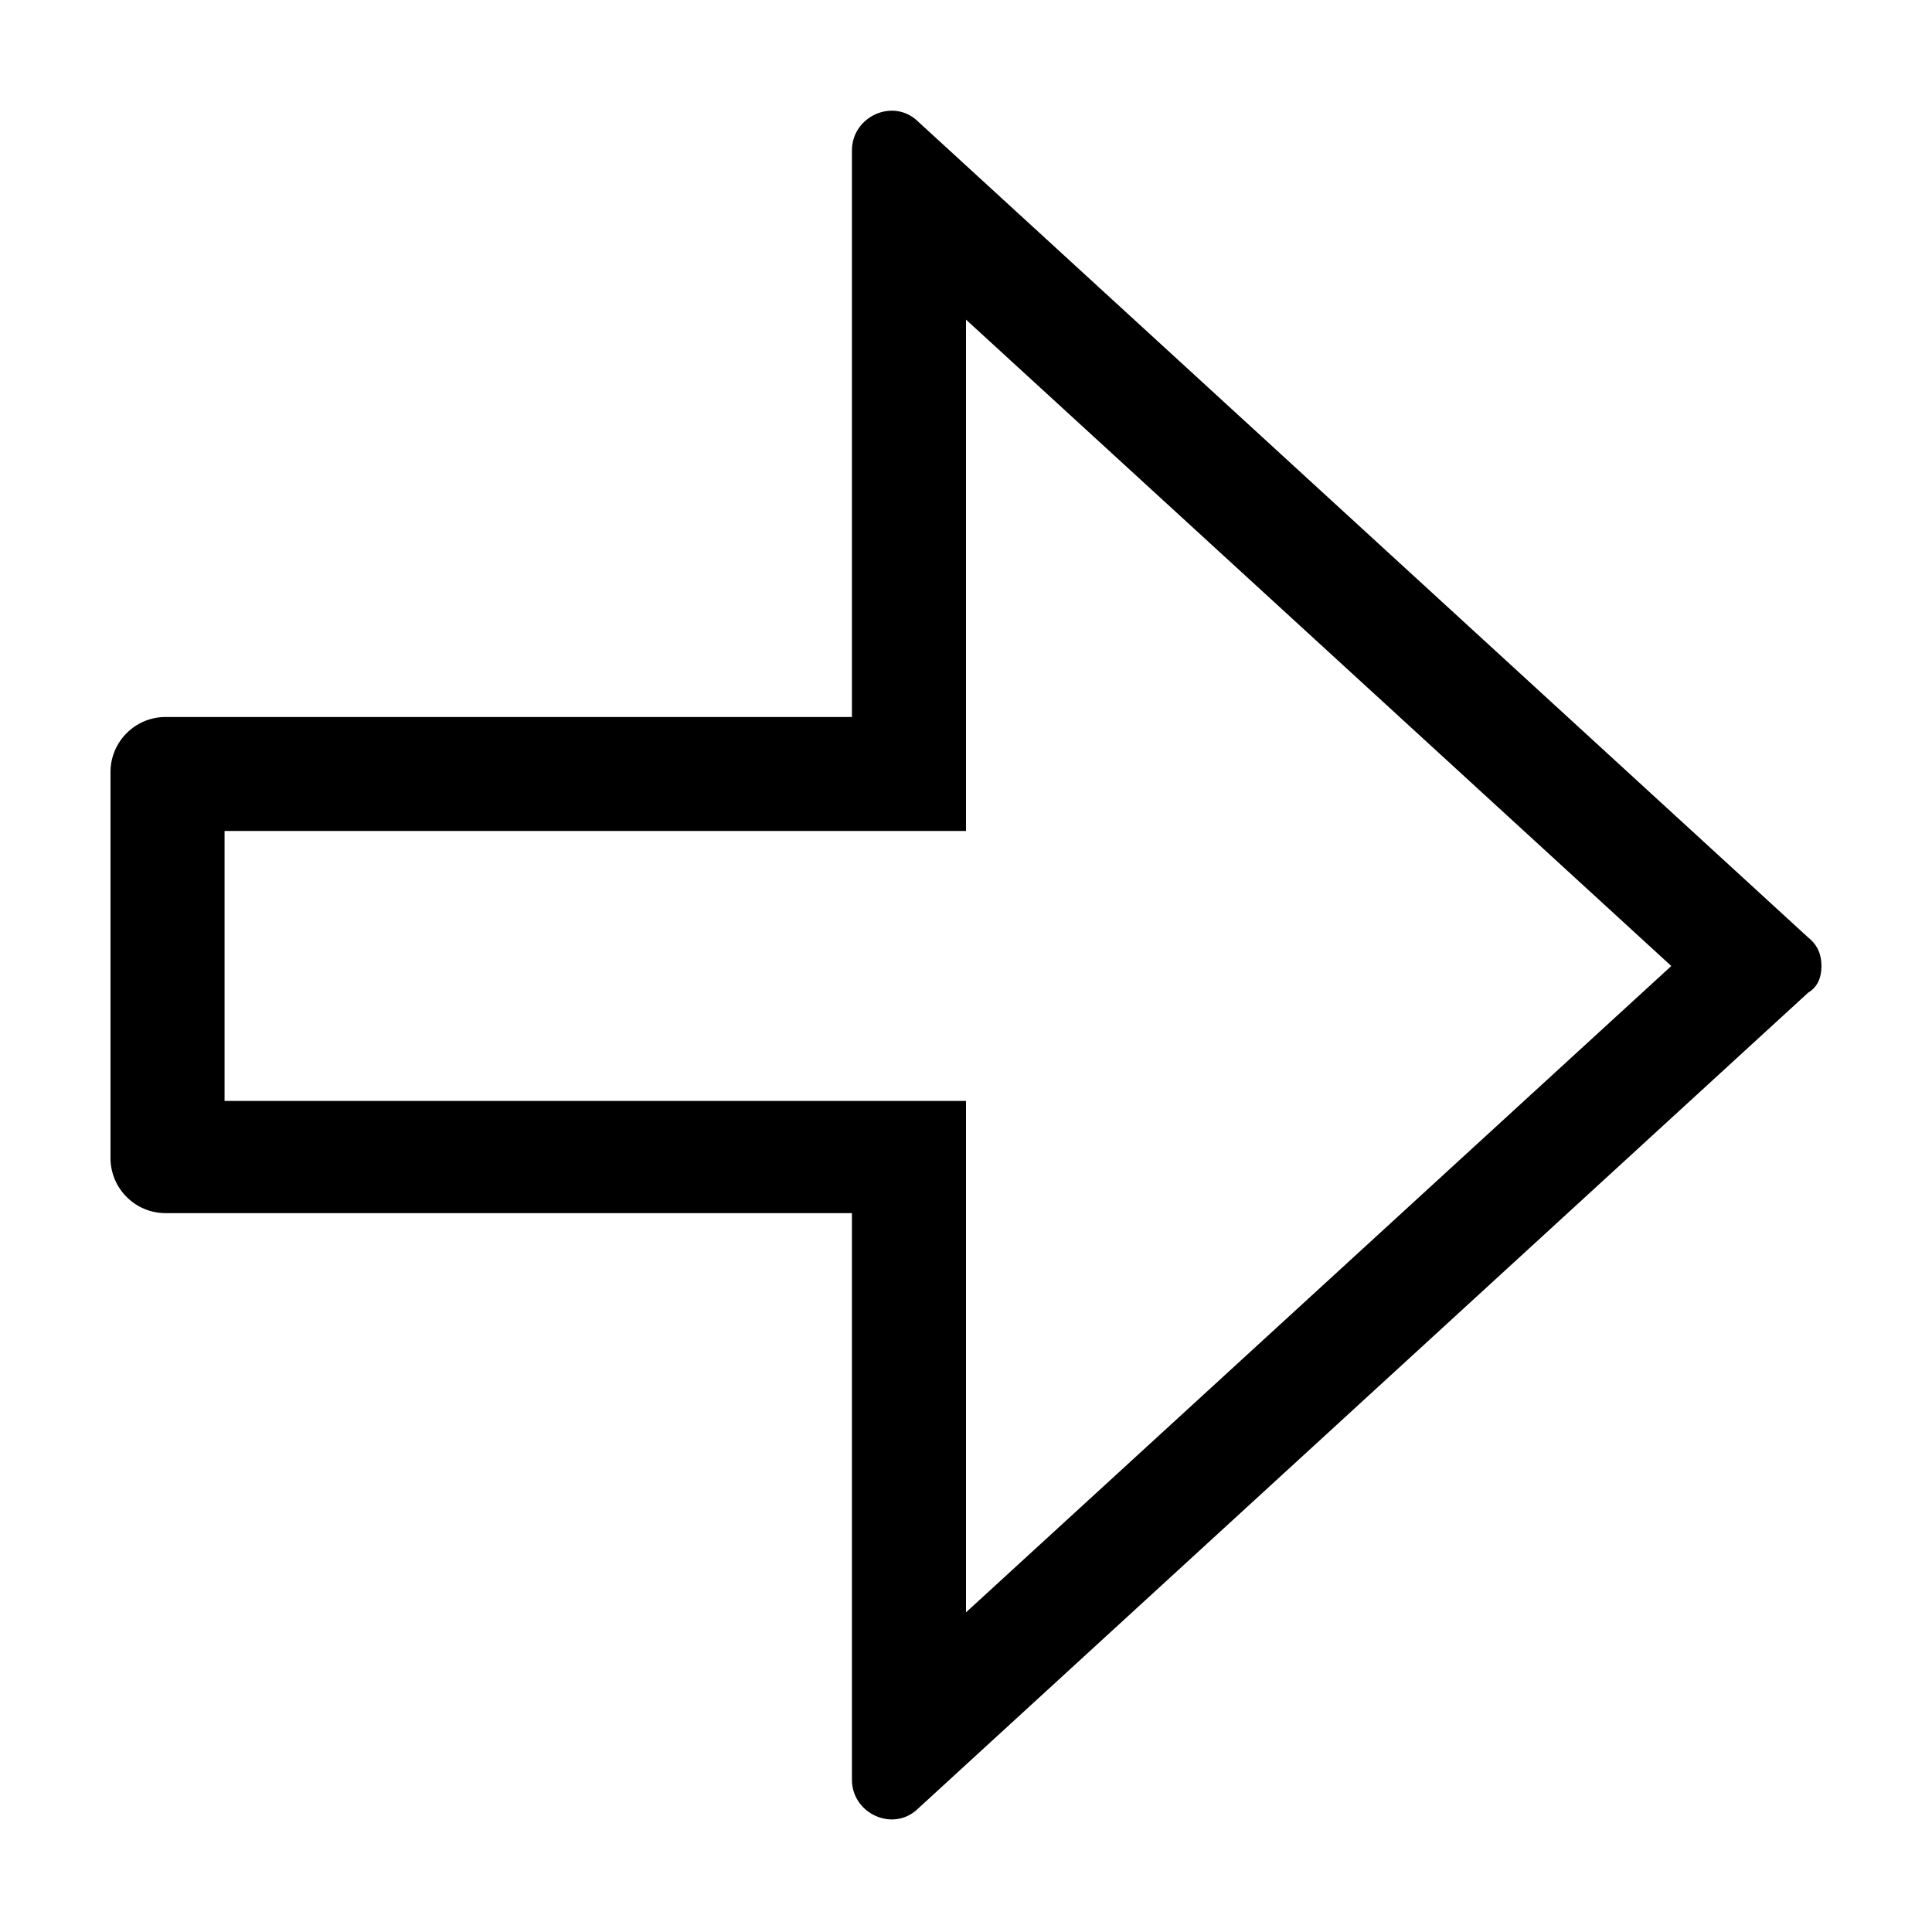
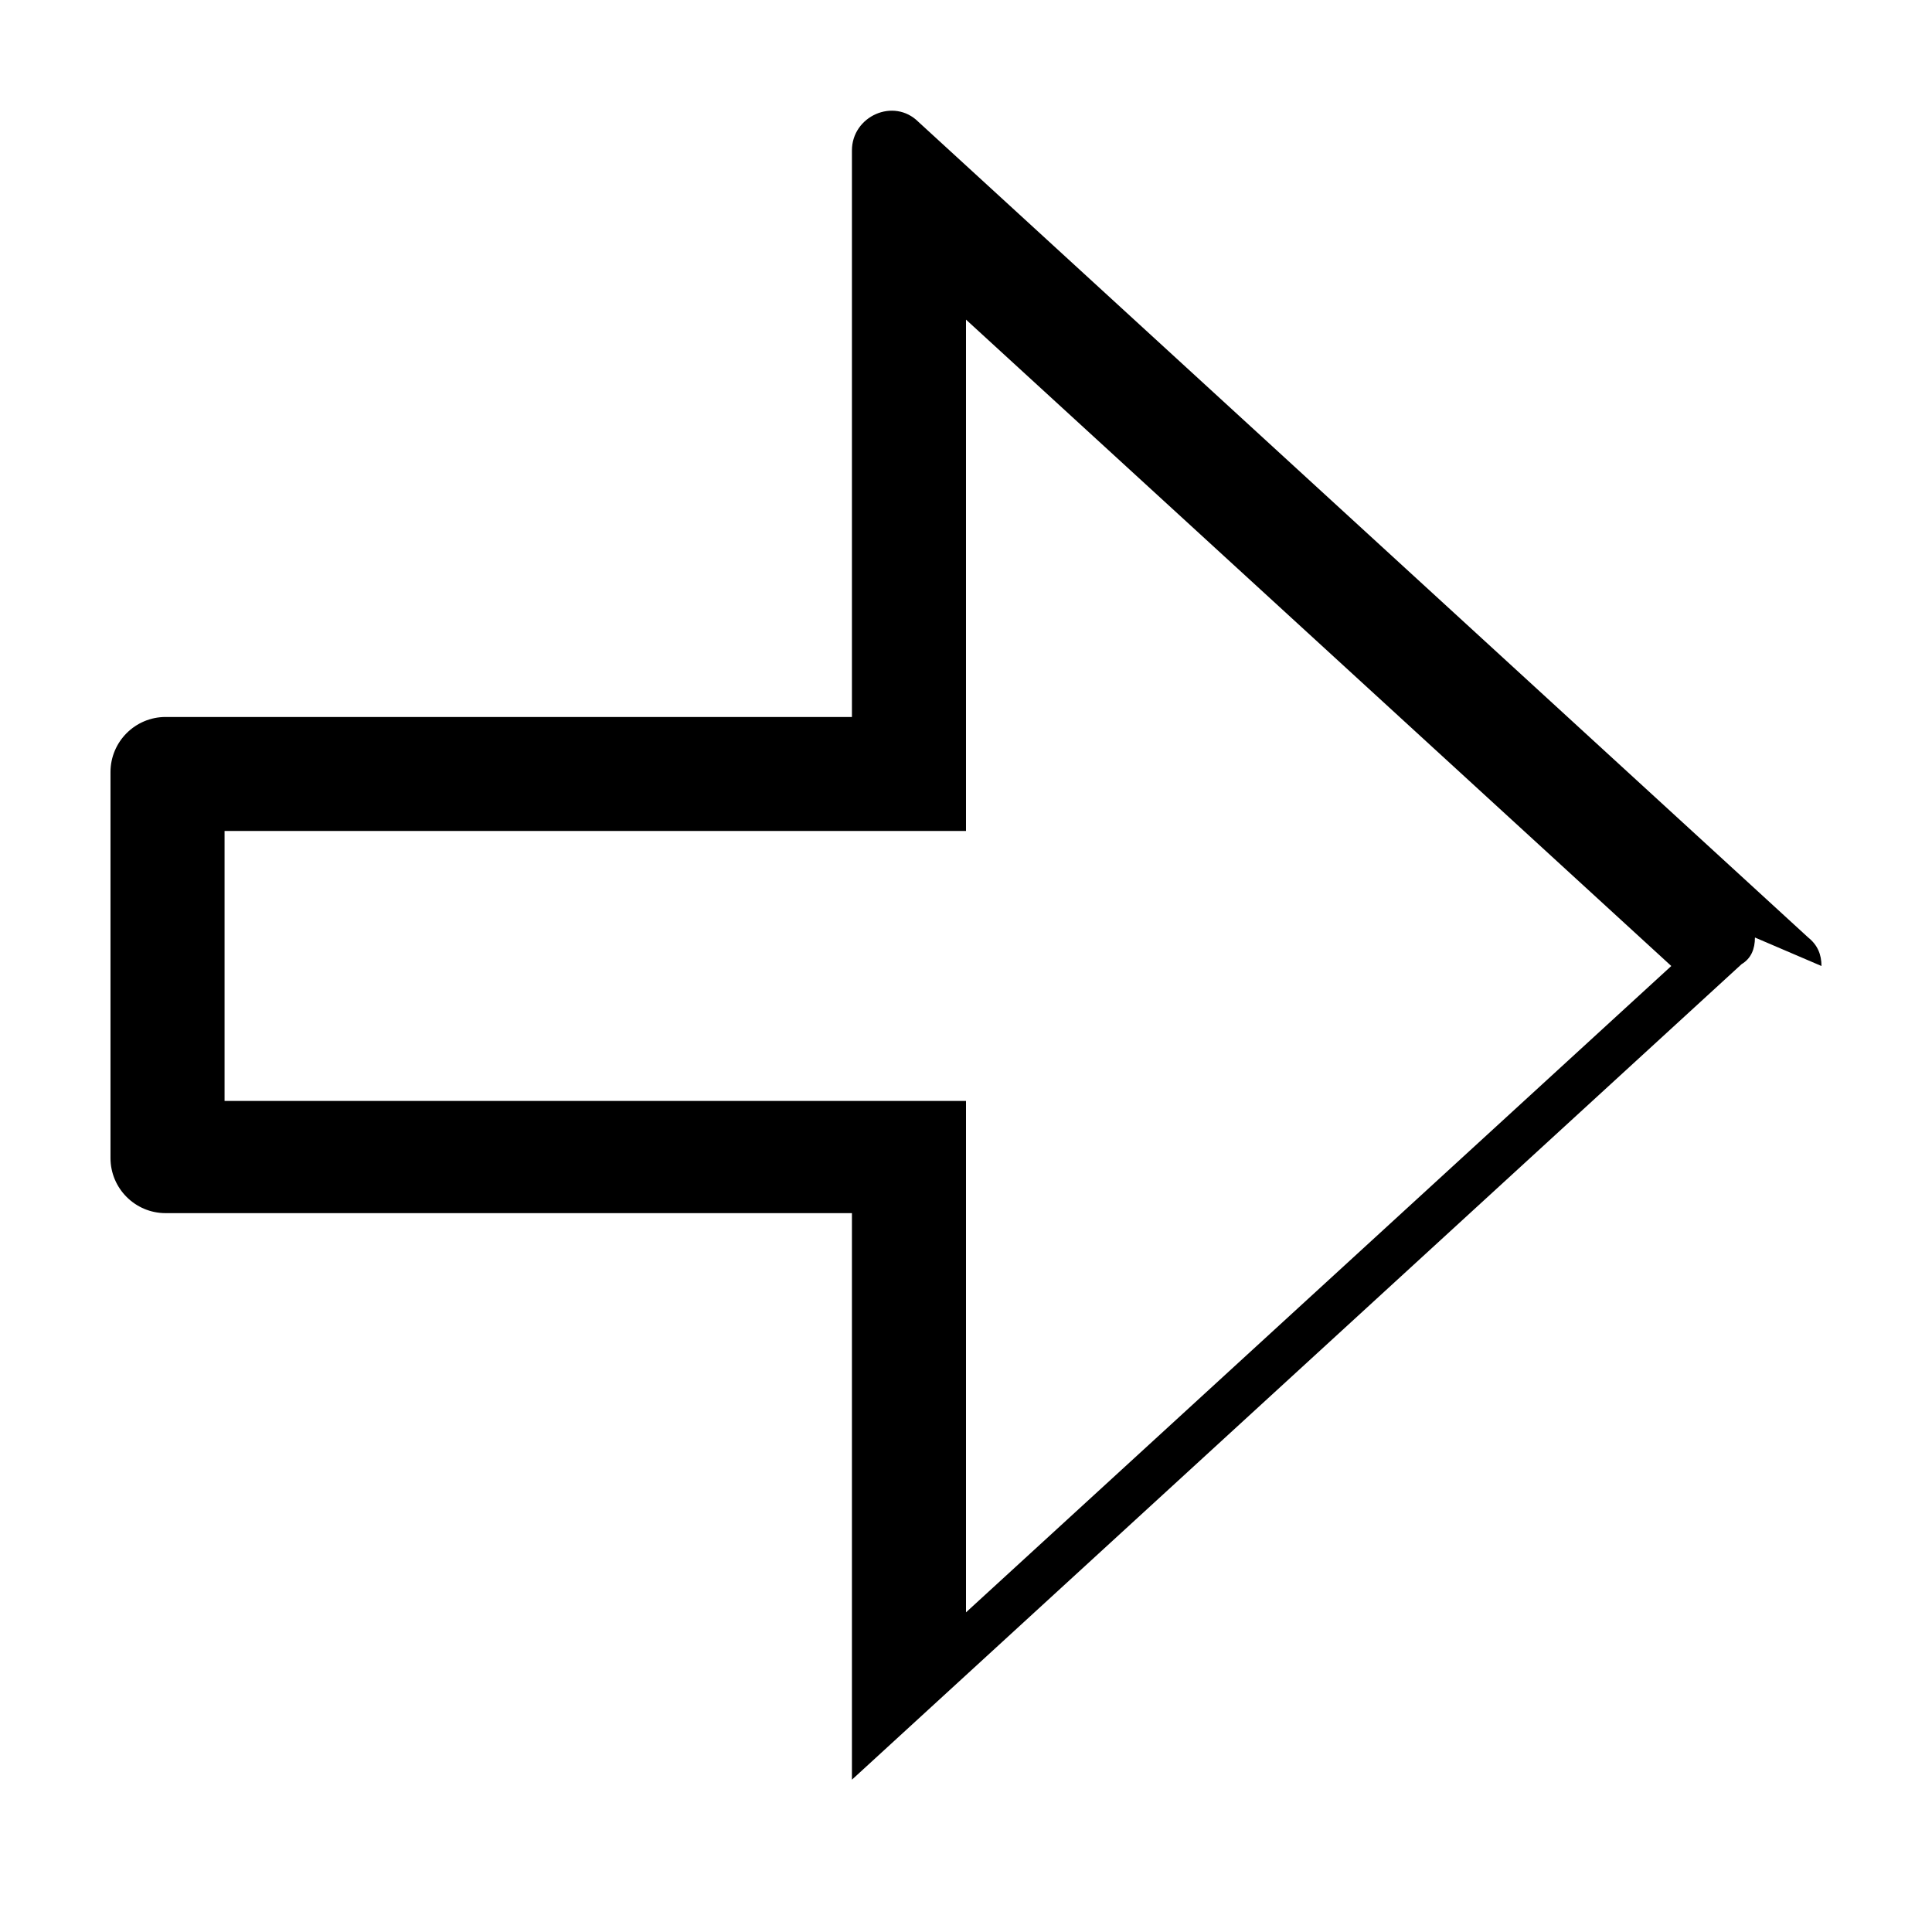
<svg xmlns="http://www.w3.org/2000/svg" fill="#000000" width="800px" height="800px" version="1.1" viewBox="144 144 512 512">
-   <path d="m586.91 400-186.91 171.29v-135.53h-30.23l-166.26 0.004v-71.543h196.49v-135.52l186.91 171.3m39.801 0c0-3.023-1.008-5.543-3.527-7.559l-235.78-216.13c-6.547-6.551-17.633-1.512-17.633 7.555v150.14h-181.88c-8.062 0-14.609 6.551-14.609 14.609v102.27c0 8.062 6.551 14.609 14.609 14.609h181.88v150.14c0 9.07 11.082 14.105 17.633 7.559l235.78-216.13c2.523-1.516 3.527-4.035 3.527-7.055z" />
+   <path d="m586.91 400-186.91 171.29v-135.53h-30.23l-166.26 0.004v-71.543h196.49v-135.52l186.91 171.3m39.801 0c0-3.023-1.008-5.543-3.527-7.559l-235.78-216.13c-6.547-6.551-17.633-1.512-17.633 7.555v150.14h-181.88c-8.062 0-14.609 6.551-14.609 14.609v102.27c0 8.062 6.551 14.609 14.609 14.609h181.88v150.14l235.78-216.13c2.523-1.516 3.527-4.035 3.527-7.055z" />
</svg>